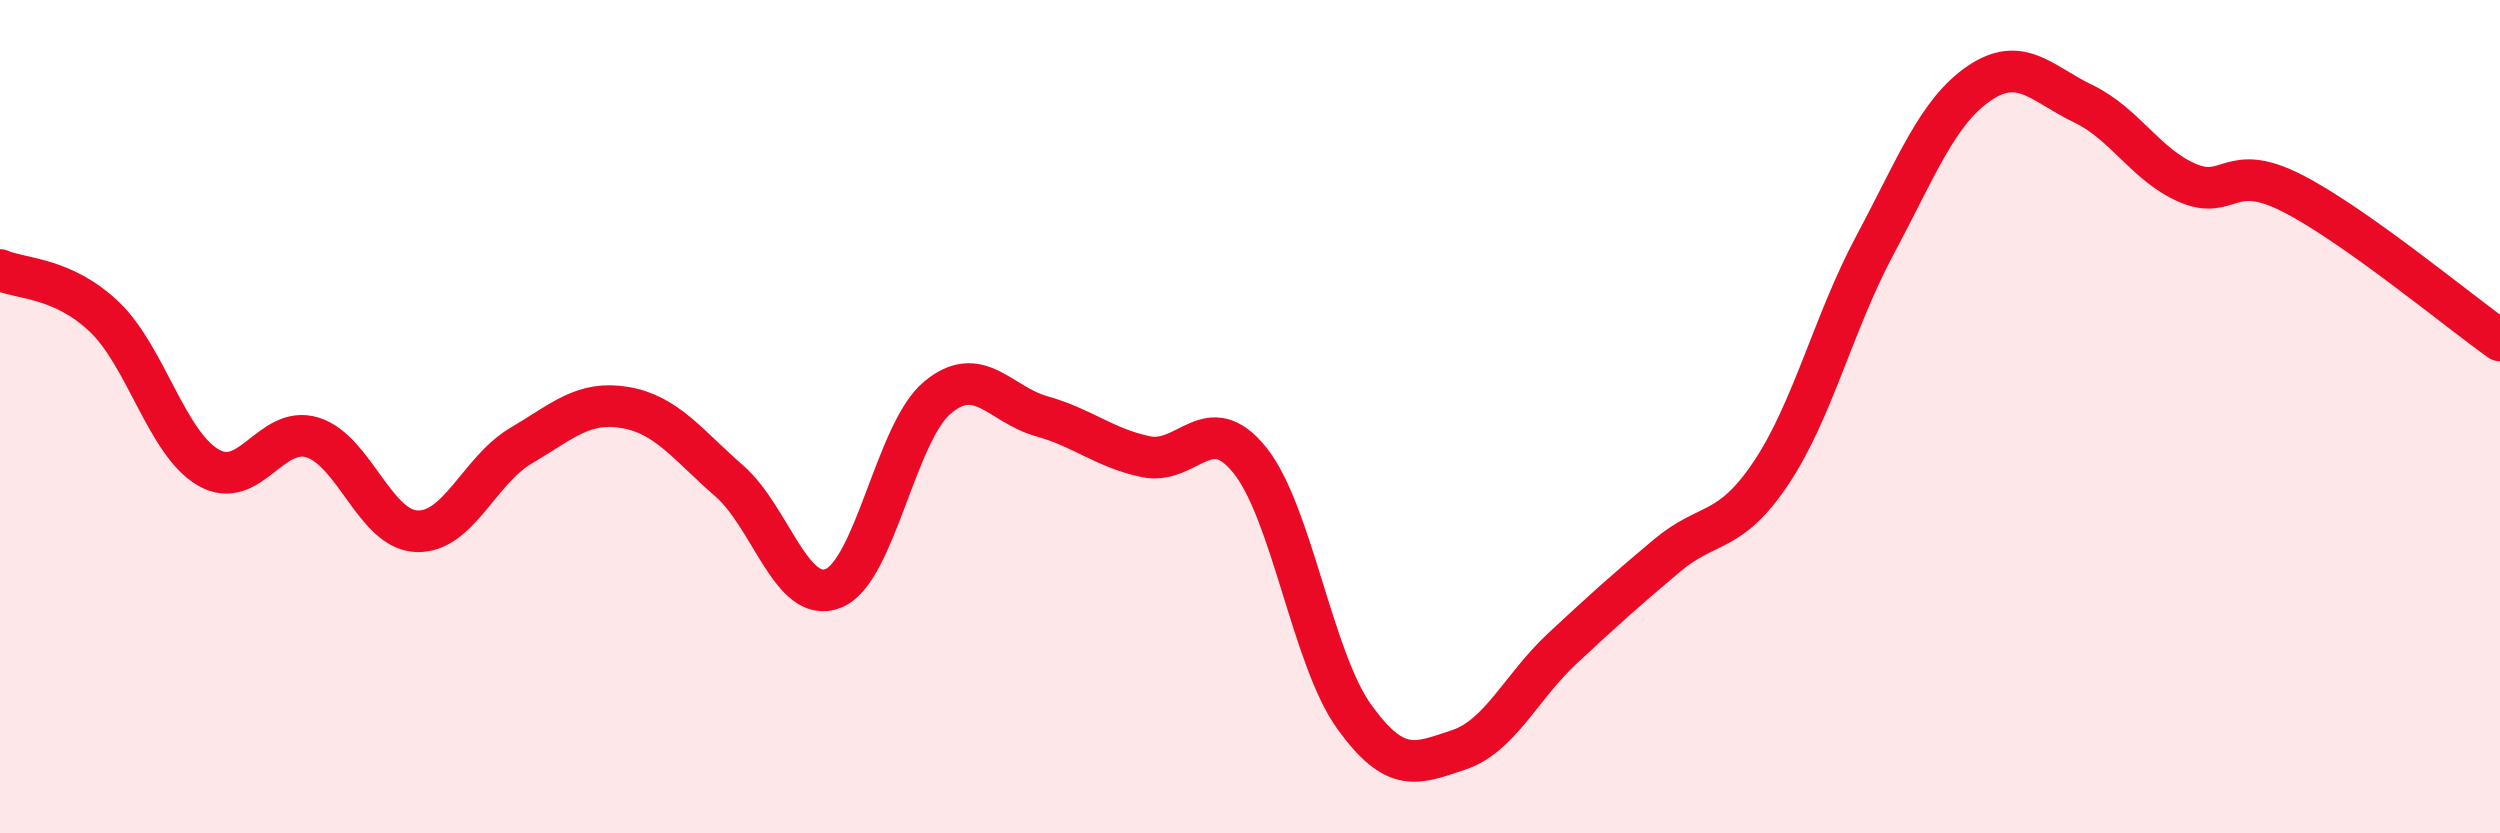
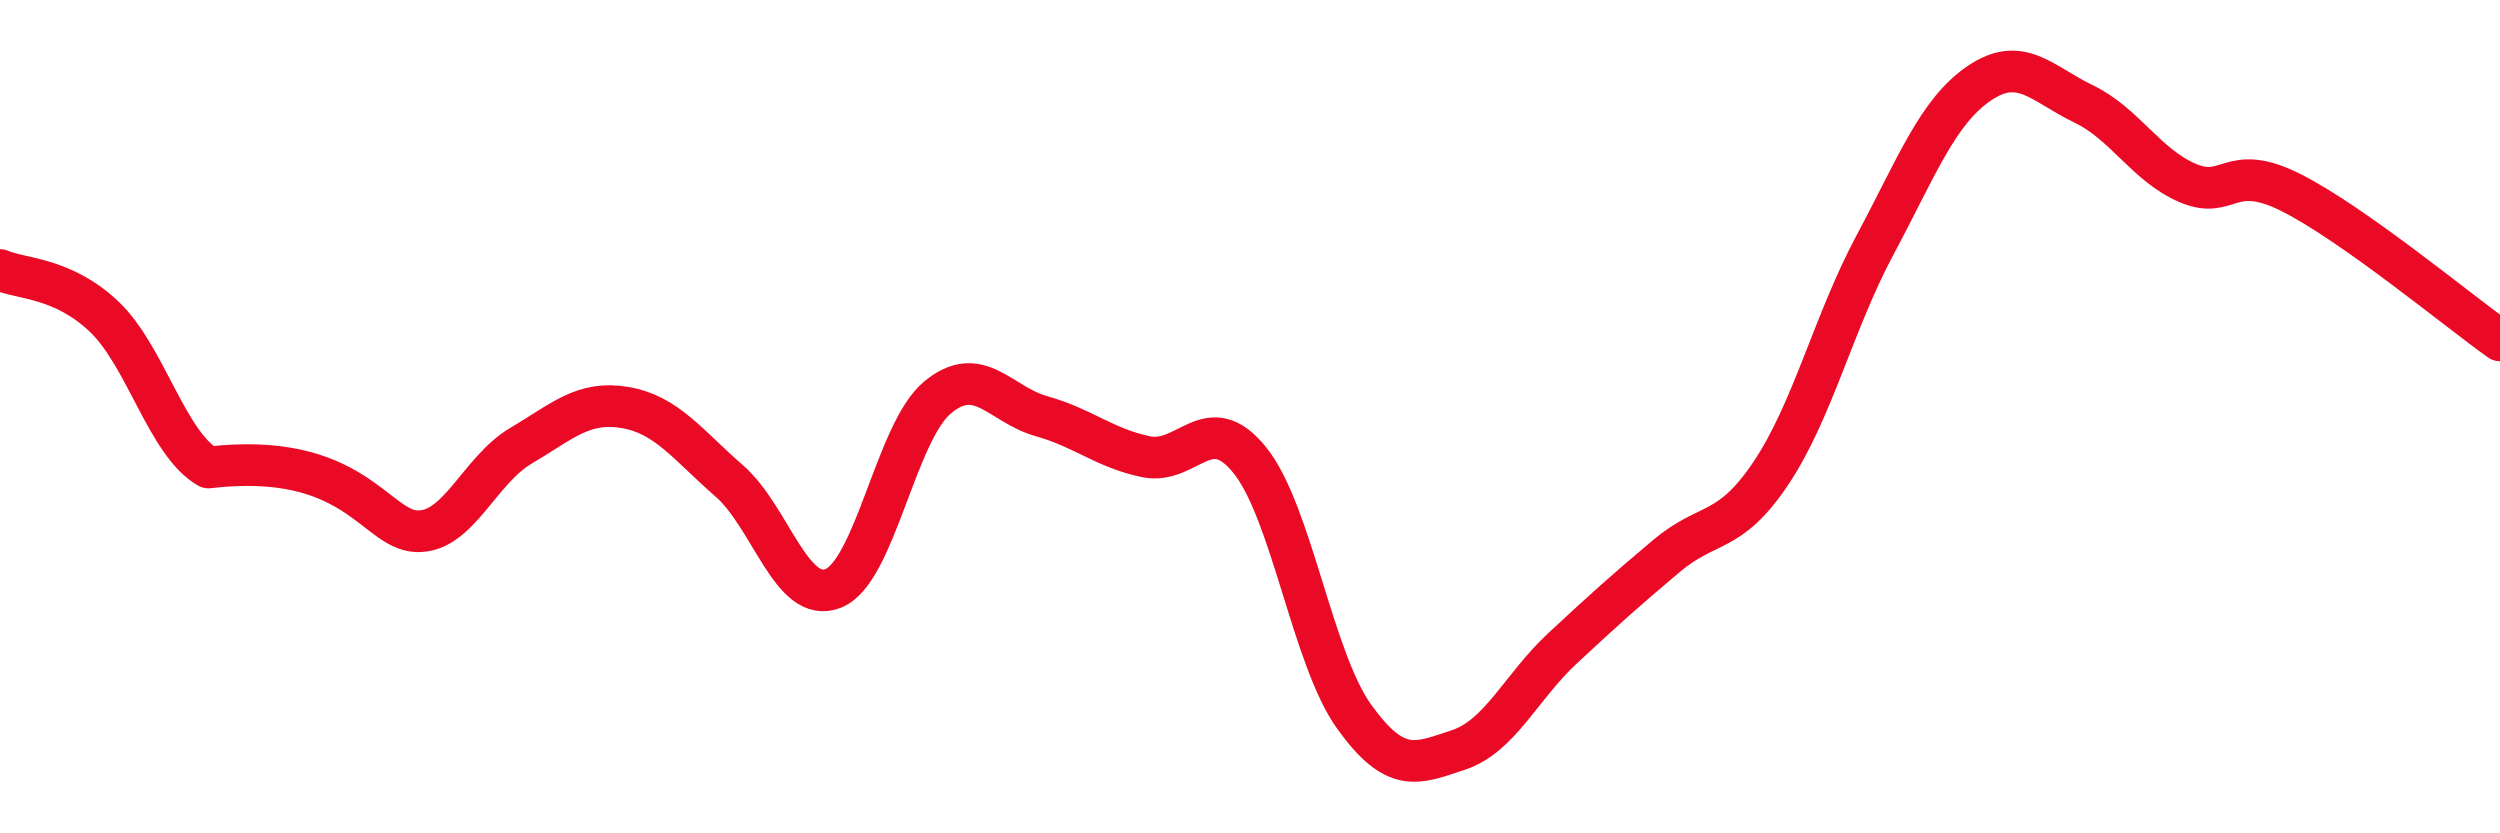
<svg xmlns="http://www.w3.org/2000/svg" width="60" height="20" viewBox="0 0 60 20">
-   <path d="M 0,6.48 C 0.5,6.7 1.5,6.65 2.5,7.6 C 3.5,8.55 4,10.64 5,11.22 C 6,11.8 6.5,10.19 7.5,10.5 C 8.5,10.81 9,12.71 10,12.75 C 11,12.79 11.5,11.29 12.5,10.7 C 13.5,10.11 14,9.61 15,9.78 C 16,9.95 16.5,10.67 17.5,11.54 C 18.5,12.41 19,14.52 20,14.12 C 21,13.72 21.5,10.37 22.5,9.54 C 23.5,8.71 24,9.71 25,9.99 C 26,10.27 26.5,10.75 27.5,10.96 C 28.5,11.17 29,9.8 30,11.05 C 31,12.3 31.5,15.81 32.5,17.2 C 33.5,18.59 34,18.33 35,18 C 36,17.67 36.5,16.49 37.5,15.56 C 38.5,14.63 39,14.18 40,13.34 C 41,12.5 41.5,12.85 42.5,11.36 C 43.5,9.87 44,7.75 45,5.88 C 46,4.01 46.5,2.68 47.5,2 C 48.5,1.32 49,2.01 50,2.49 C 51,2.97 51.5,3.96 52.5,4.39 C 53.5,4.82 53.5,3.87 55,4.63 C 56.5,5.39 59,7.46 60,8.17L60 20L0 20Z" fill="#EB0A25" opacity="0.1" stroke-linecap="round" stroke-linejoin="round" />
-   <path d="M 0,6.48 C 0.5,6.7 1.5,6.65 2.5,7.6 C 3.5,8.55 4,10.64 5,11.22 C 6,11.8 6.5,10.19 7.5,10.5 C 8.5,10.81 9,12.71 10,12.75 C 11,12.79 11.5,11.29 12.5,10.7 C 13.5,10.11 14,9.61 15,9.78 C 16,9.95 16.5,10.67 17.5,11.54 C 18.5,12.41 19,14.52 20,14.12 C 21,13.72 21.5,10.37 22.5,9.54 C 23.5,8.71 24,9.71 25,9.99 C 26,10.27 26.5,10.75 27.5,10.96 C 28.5,11.17 29,9.8 30,11.05 C 31,12.3 31.5,15.81 32.5,17.2 C 33.5,18.59 34,18.33 35,18 C 36,17.67 36.5,16.49 37.5,15.56 C 38.5,14.63 39,14.18 40,13.34 C 41,12.5 41.5,12.85 42.5,11.36 C 43.5,9.87 44,7.75 45,5.88 C 46,4.01 46.5,2.68 47.5,2 C 48.5,1.32 49,2.01 50,2.49 C 51,2.97 51.5,3.96 52.5,4.39 C 53.5,4.82 53.5,3.87 55,4.63 C 56.5,5.39 59,7.46 60,8.17" stroke="#EB0A25" stroke-width="1" fill="none" stroke-linecap="round" stroke-linejoin="round" />
+   <path d="M 0,6.48 C 0.5,6.7 1.5,6.65 2.5,7.6 C 3.5,8.55 4,10.64 5,11.22 C 8.5,10.81 9,12.71 10,12.75 C 11,12.79 11.5,11.29 12.5,10.7 C 13.5,10.11 14,9.61 15,9.78 C 16,9.95 16.5,10.67 17.5,11.54 C 18.5,12.41 19,14.52 20,14.12 C 21,13.72 21.5,10.37 22.5,9.54 C 23.5,8.71 24,9.71 25,9.99 C 26,10.27 26.5,10.75 27.5,10.96 C 28.5,11.17 29,9.8 30,11.05 C 31,12.3 31.5,15.81 32.5,17.2 C 33.5,18.59 34,18.33 35,18 C 36,17.67 36.5,16.49 37.5,15.56 C 38.5,14.63 39,14.18 40,13.34 C 41,12.5 41.5,12.85 42.5,11.36 C 43.5,9.87 44,7.75 45,5.88 C 46,4.01 46.5,2.68 47.5,2 C 48.5,1.32 49,2.01 50,2.49 C 51,2.97 51.5,3.96 52.5,4.39 C 53.5,4.82 53.5,3.87 55,4.63 C 56.5,5.39 59,7.46 60,8.17" stroke="#EB0A25" stroke-width="1" fill="none" stroke-linecap="round" stroke-linejoin="round" />
</svg>